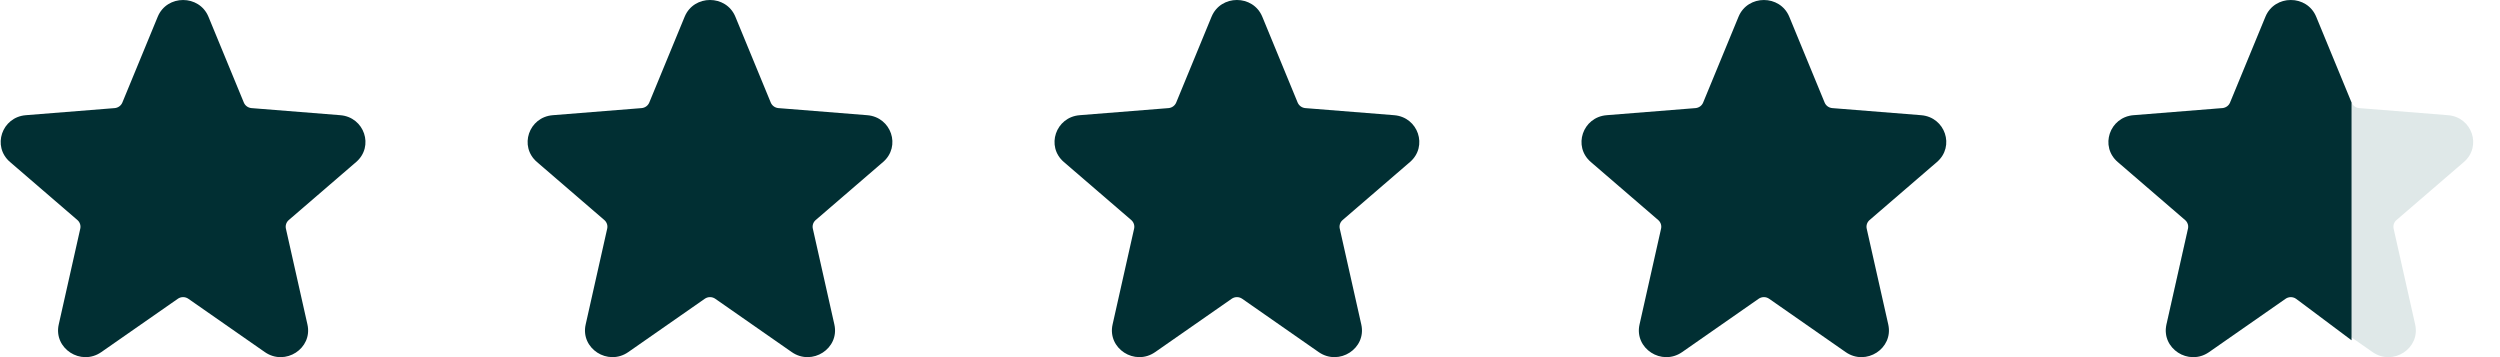
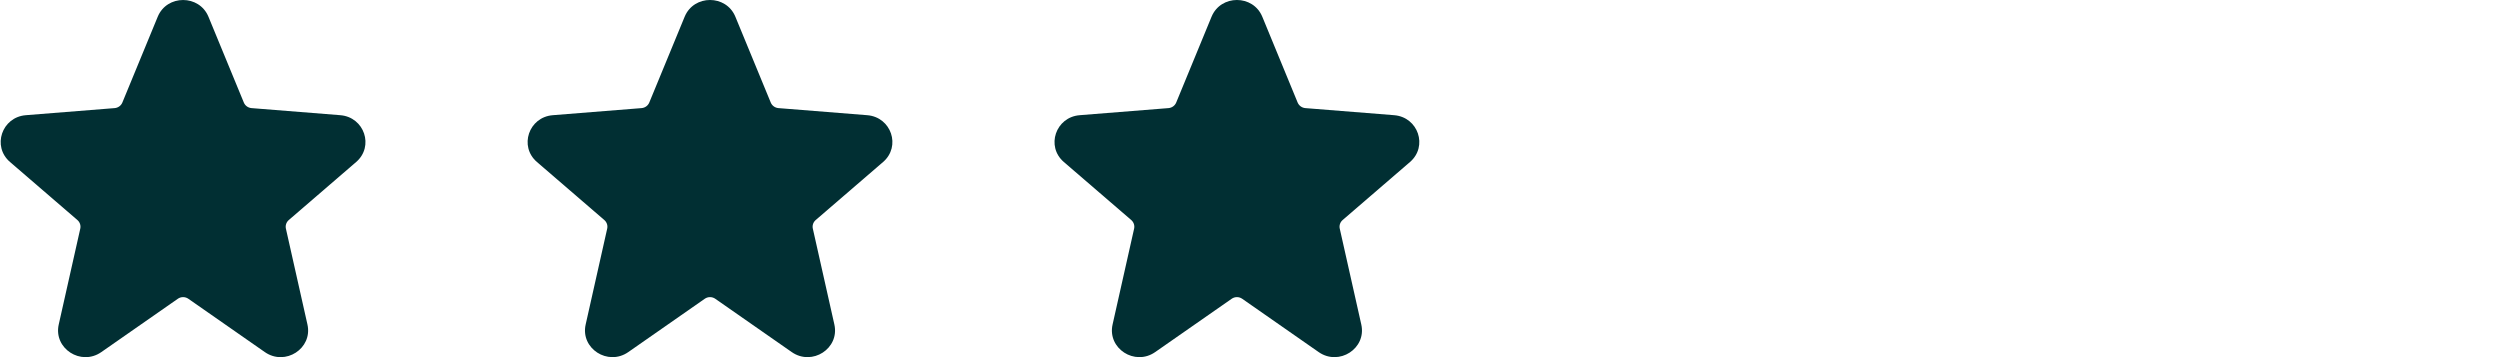
<svg xmlns="http://www.w3.org/2000/svg" width="91" height="13" viewBox="0 0 91 13" fill="none">
  <path d="M5.741 0.61C6.076 -0.203 7.253 -0.203 7.588 0.61L8.875 3.732C8.922 3.846 9.03 3.925 9.156 3.935L12.387 4.193C13.263 4.263 13.624 5.329 12.964 5.897L10.512 8.009C10.421 8.087 10.381 8.207 10.407 8.323L11.191 11.812C11.387 12.684 10.383 13.334 9.64 12.816L6.857 10.876C6.742 10.795 6.587 10.795 6.472 10.876L3.688 12.816C2.946 13.334 1.942 12.684 2.138 11.812L2.922 8.323C2.948 8.207 2.908 8.087 2.817 8.009L0.365 5.897C-0.296 5.329 0.065 4.263 0.941 4.193L4.173 3.935C4.298 3.925 4.407 3.846 4.454 3.732L5.741 0.61Z" fill="#012F33" />
  <path d="M24.921 0.61C25.256 -0.204 26.433 -0.204 26.768 0.61L28.055 3.732C28.102 3.846 28.21 3.925 28.336 3.935L31.567 4.193C32.444 4.263 32.804 5.329 32.144 5.897L29.692 8.009C29.601 8.087 29.561 8.207 29.587 8.322L30.371 11.812C30.567 12.684 29.563 13.333 28.82 12.816L26.037 10.876C25.922 10.795 25.767 10.795 25.652 10.876L22.869 12.816C22.126 13.333 21.122 12.684 21.318 11.812L22.102 8.322C22.128 8.207 22.088 8.087 21.997 8.009L19.545 5.897C18.885 5.329 19.245 4.263 20.122 4.193L23.353 3.935C23.479 3.925 23.587 3.846 23.634 3.732L24.921 0.61Z" fill="#012F33" />
  <path d="M44.1 0.61C44.436 -0.204 45.613 -0.204 45.948 0.61L47.234 3.732C47.282 3.846 47.39 3.925 47.515 3.935L50.747 4.193C51.623 4.263 51.984 5.329 51.324 5.897L48.872 8.009C48.781 8.087 48.741 8.207 48.767 8.322L49.551 11.812C49.747 12.684 48.743 13.333 48 12.816L45.217 10.876C45.102 10.795 44.947 10.795 44.832 10.876L42.048 12.816C41.306 13.333 40.302 12.684 40.498 11.812L41.282 8.322C41.308 8.207 41.267 8.087 41.177 8.009L38.724 5.897C38.064 5.329 38.425 4.263 39.301 4.193L42.533 3.935C42.658 3.925 42.767 3.846 42.814 3.732L44.1 0.61Z" fill="#012F33" />
-   <path d="M63.282 0.61C63.617 -0.203 64.794 -0.203 65.13 0.61L66.416 3.732C66.463 3.847 66.572 3.925 66.697 3.935L69.929 4.193C70.805 4.263 71.166 5.329 70.505 5.897L68.053 8.009C67.963 8.087 67.922 8.207 67.948 8.323L68.733 11.812C68.928 12.684 67.924 13.334 67.182 12.816L64.398 10.876C64.283 10.795 64.129 10.795 64.013 10.876L61.23 12.816C60.487 13.334 59.483 12.684 59.679 11.812L60.463 8.323C60.489 8.207 60.449 8.087 60.358 8.009L57.906 5.897C57.246 5.329 57.607 4.263 58.483 4.193L61.715 3.935C61.84 3.925 61.949 3.847 61.995 3.732L63.282 0.61Z" fill="#012F33" />
-   <path d="M82.462 0.61C82.797 -0.203 83.974 -0.203 84.309 0.61L85.596 3.732C85.643 3.847 85.751 3.925 85.877 3.935L89.108 4.193C89.984 4.263 90.345 5.329 89.685 5.897L87.233 8.009C87.142 8.087 87.102 8.207 87.128 8.323L87.912 11.812C88.108 12.684 87.104 13.334 86.362 12.816L83.578 10.876C83.463 10.795 83.308 10.795 83.193 10.876L80.409 12.816C79.667 13.334 78.663 12.684 78.859 11.812L79.643 8.323C79.669 8.207 79.629 8.087 79.538 8.009L77.086 5.897C76.426 5.329 76.786 4.263 77.663 4.193L80.894 3.935C81.019 3.925 81.128 3.847 81.175 3.732L82.462 0.61Z" fill="#DFE8E8" />
-   <path d="M85.596 3.732L84.309 0.61C83.974 -0.203 82.797 -0.203 82.462 0.61L81.175 3.732C81.128 3.847 81.019 3.925 80.894 3.935L77.663 4.193C76.786 4.263 76.426 5.329 77.086 5.897L79.538 8.009C79.629 8.087 79.669 8.207 79.643 8.323L78.859 11.812C78.663 12.684 79.667 13.334 80.409 12.816L83.193 10.876C83.308 10.795 83.463 10.795 83.578 10.876L85.596 12.386V3.732Z" fill="#012F33" />
</svg>